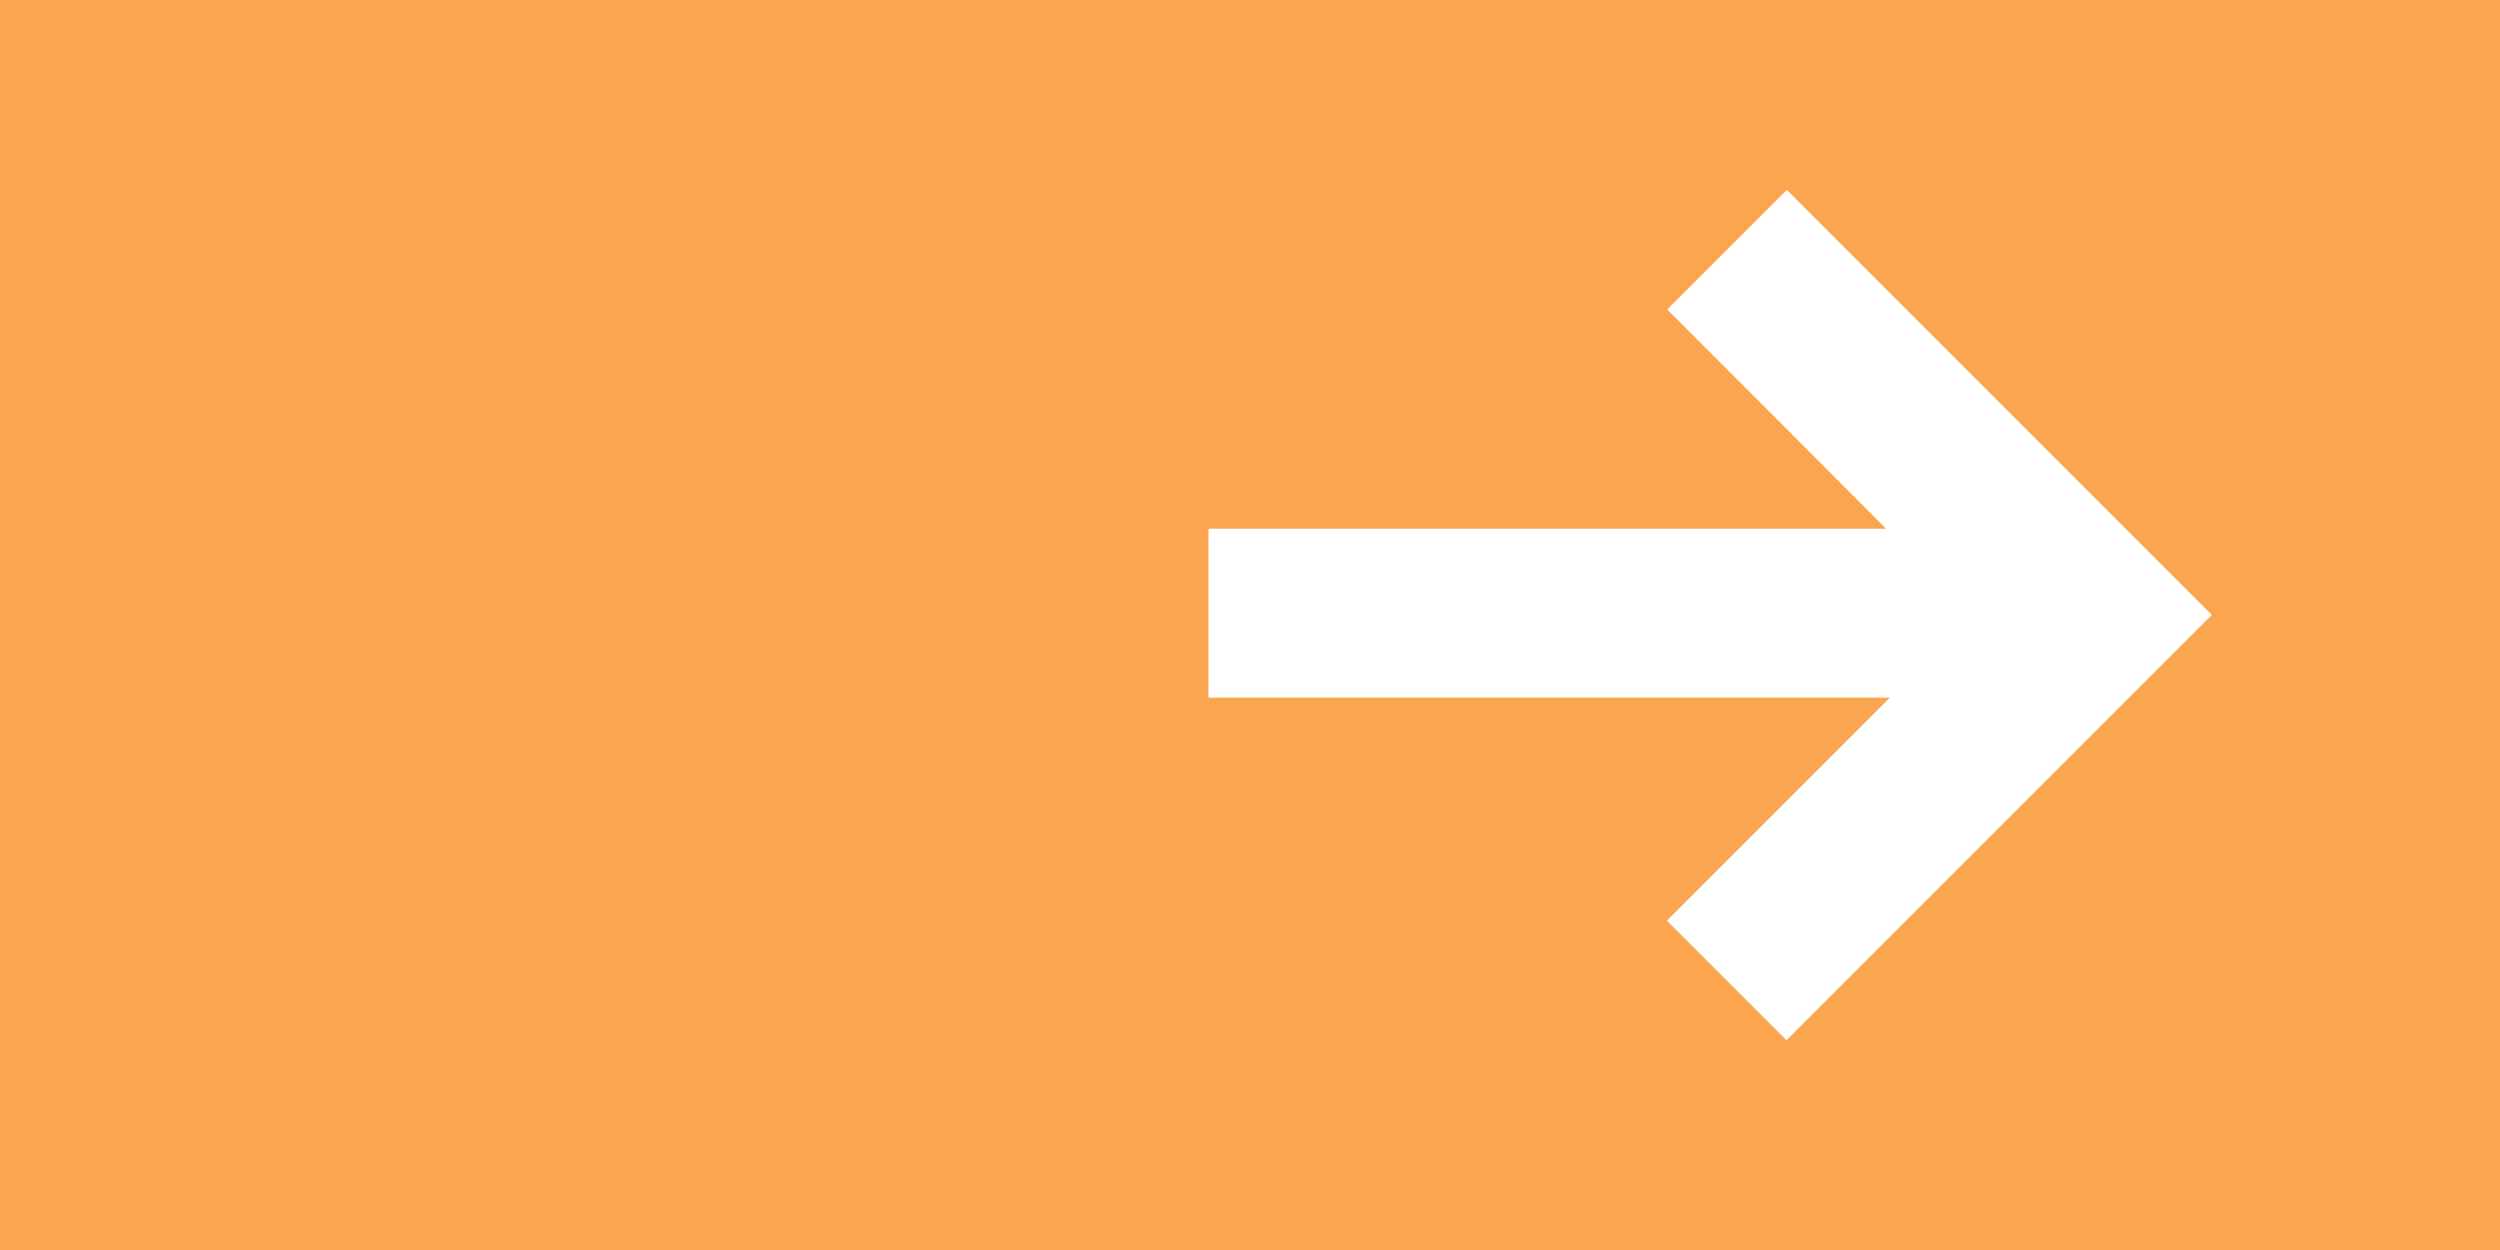
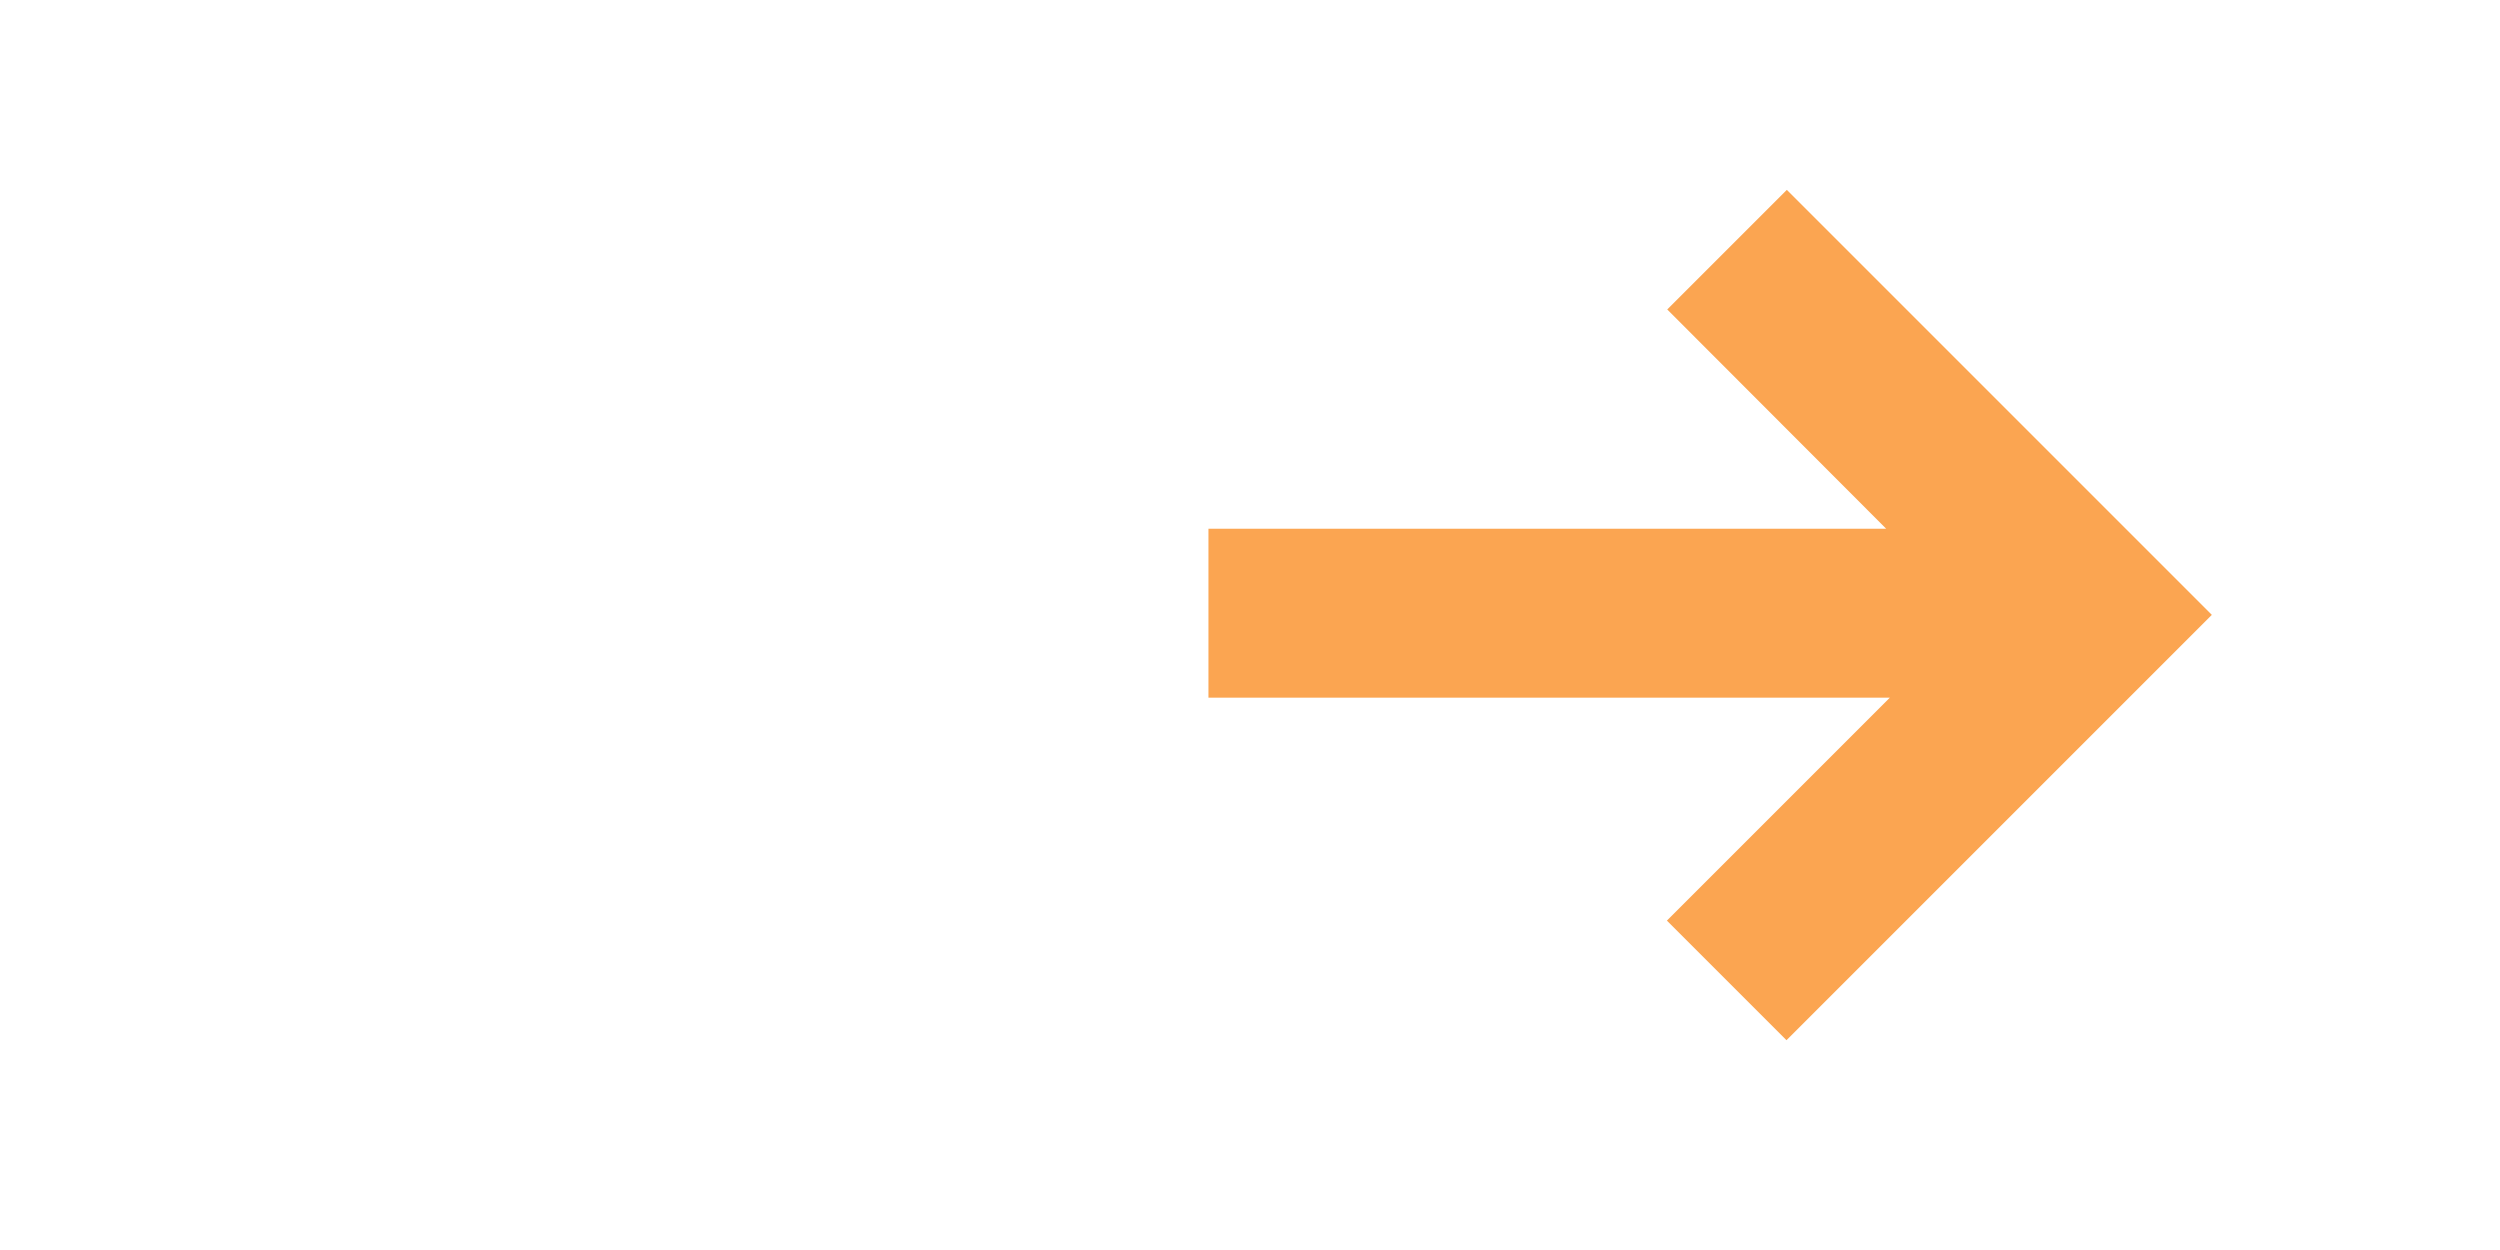
<svg xmlns="http://www.w3.org/2000/svg" id="Warstwa_1" data-name="Warstwa 1" viewBox="0 0 74 37">
  <defs>
    <style>
      .cls-1 {
        fill: #fba551;
      }
    </style>
  </defs>
-   <path class="cls-1" d="M0,0V37H74V0H0ZM52.88,30.79l-3.54-3.54,6.6-6.6h-20.17v-5h20.06l-6.48-6.49,3.54-3.54,12.58,12.58-12.58,12.58Z" />
+   <path class="cls-1" d="M0,0V37V0H0ZM52.88,30.79l-3.54-3.54,6.6-6.6h-20.17v-5h20.06l-6.48-6.49,3.54-3.54,12.58,12.58-12.58,12.58Z" />
</svg>